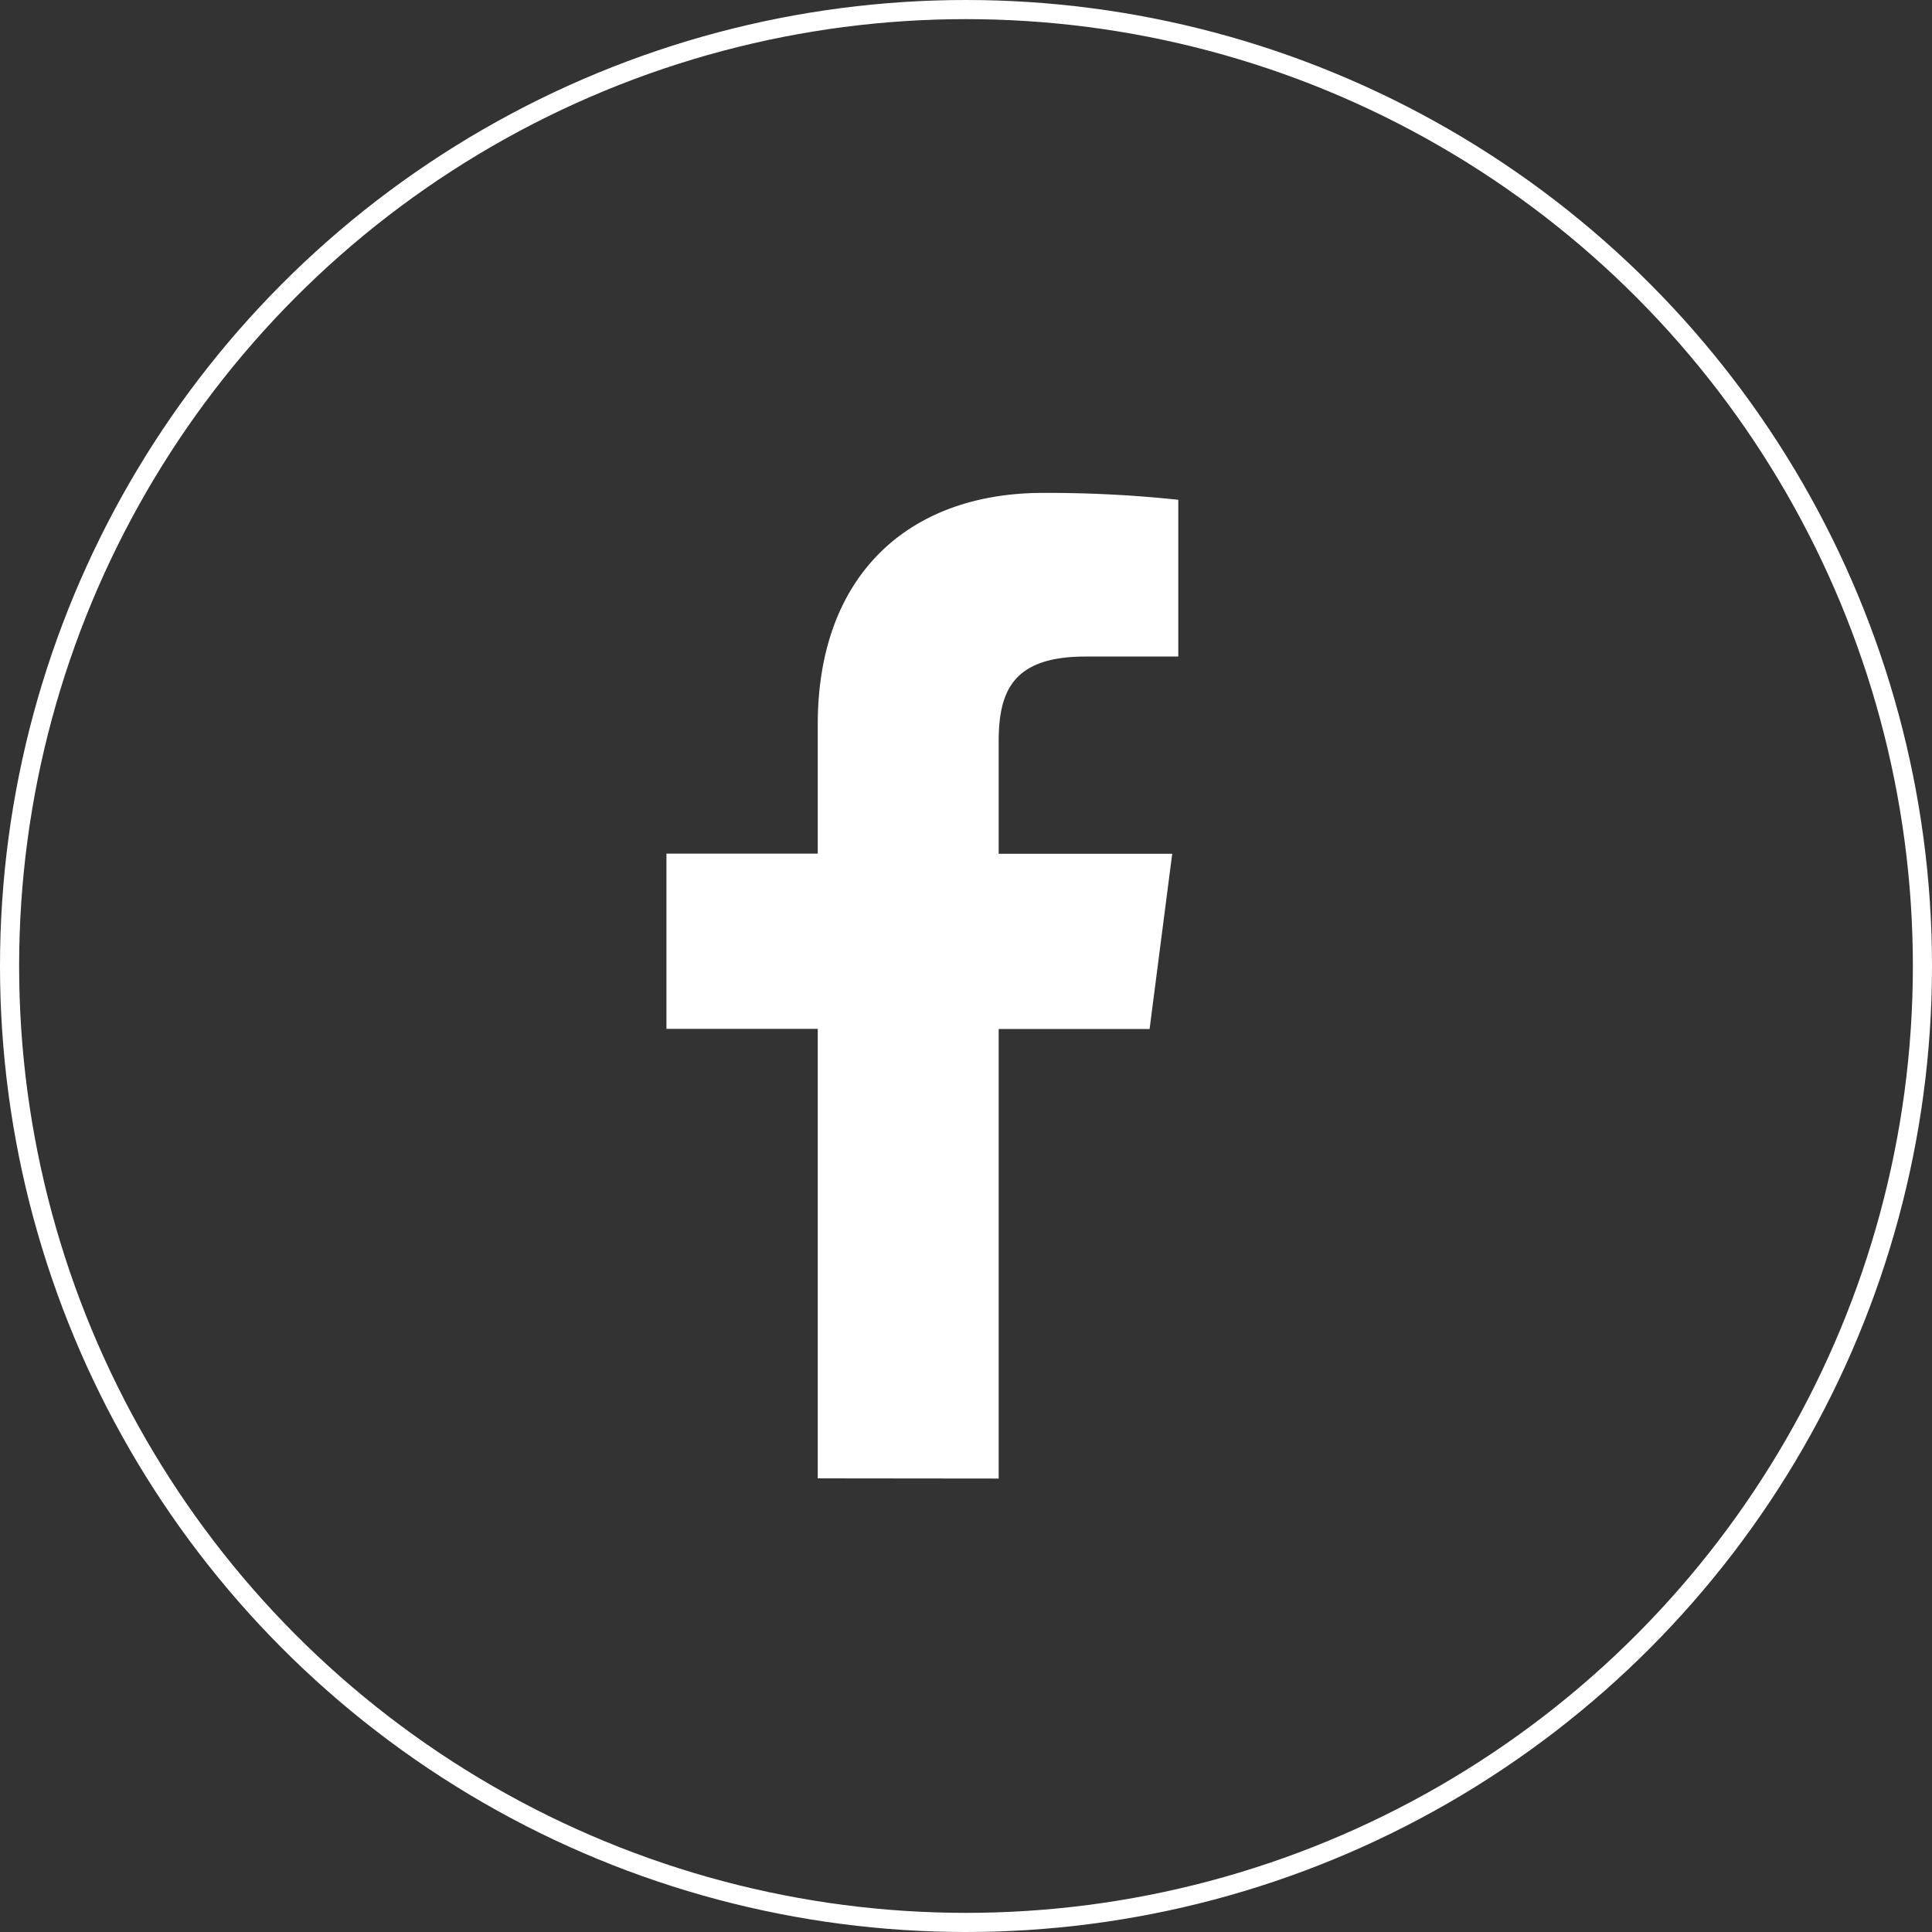
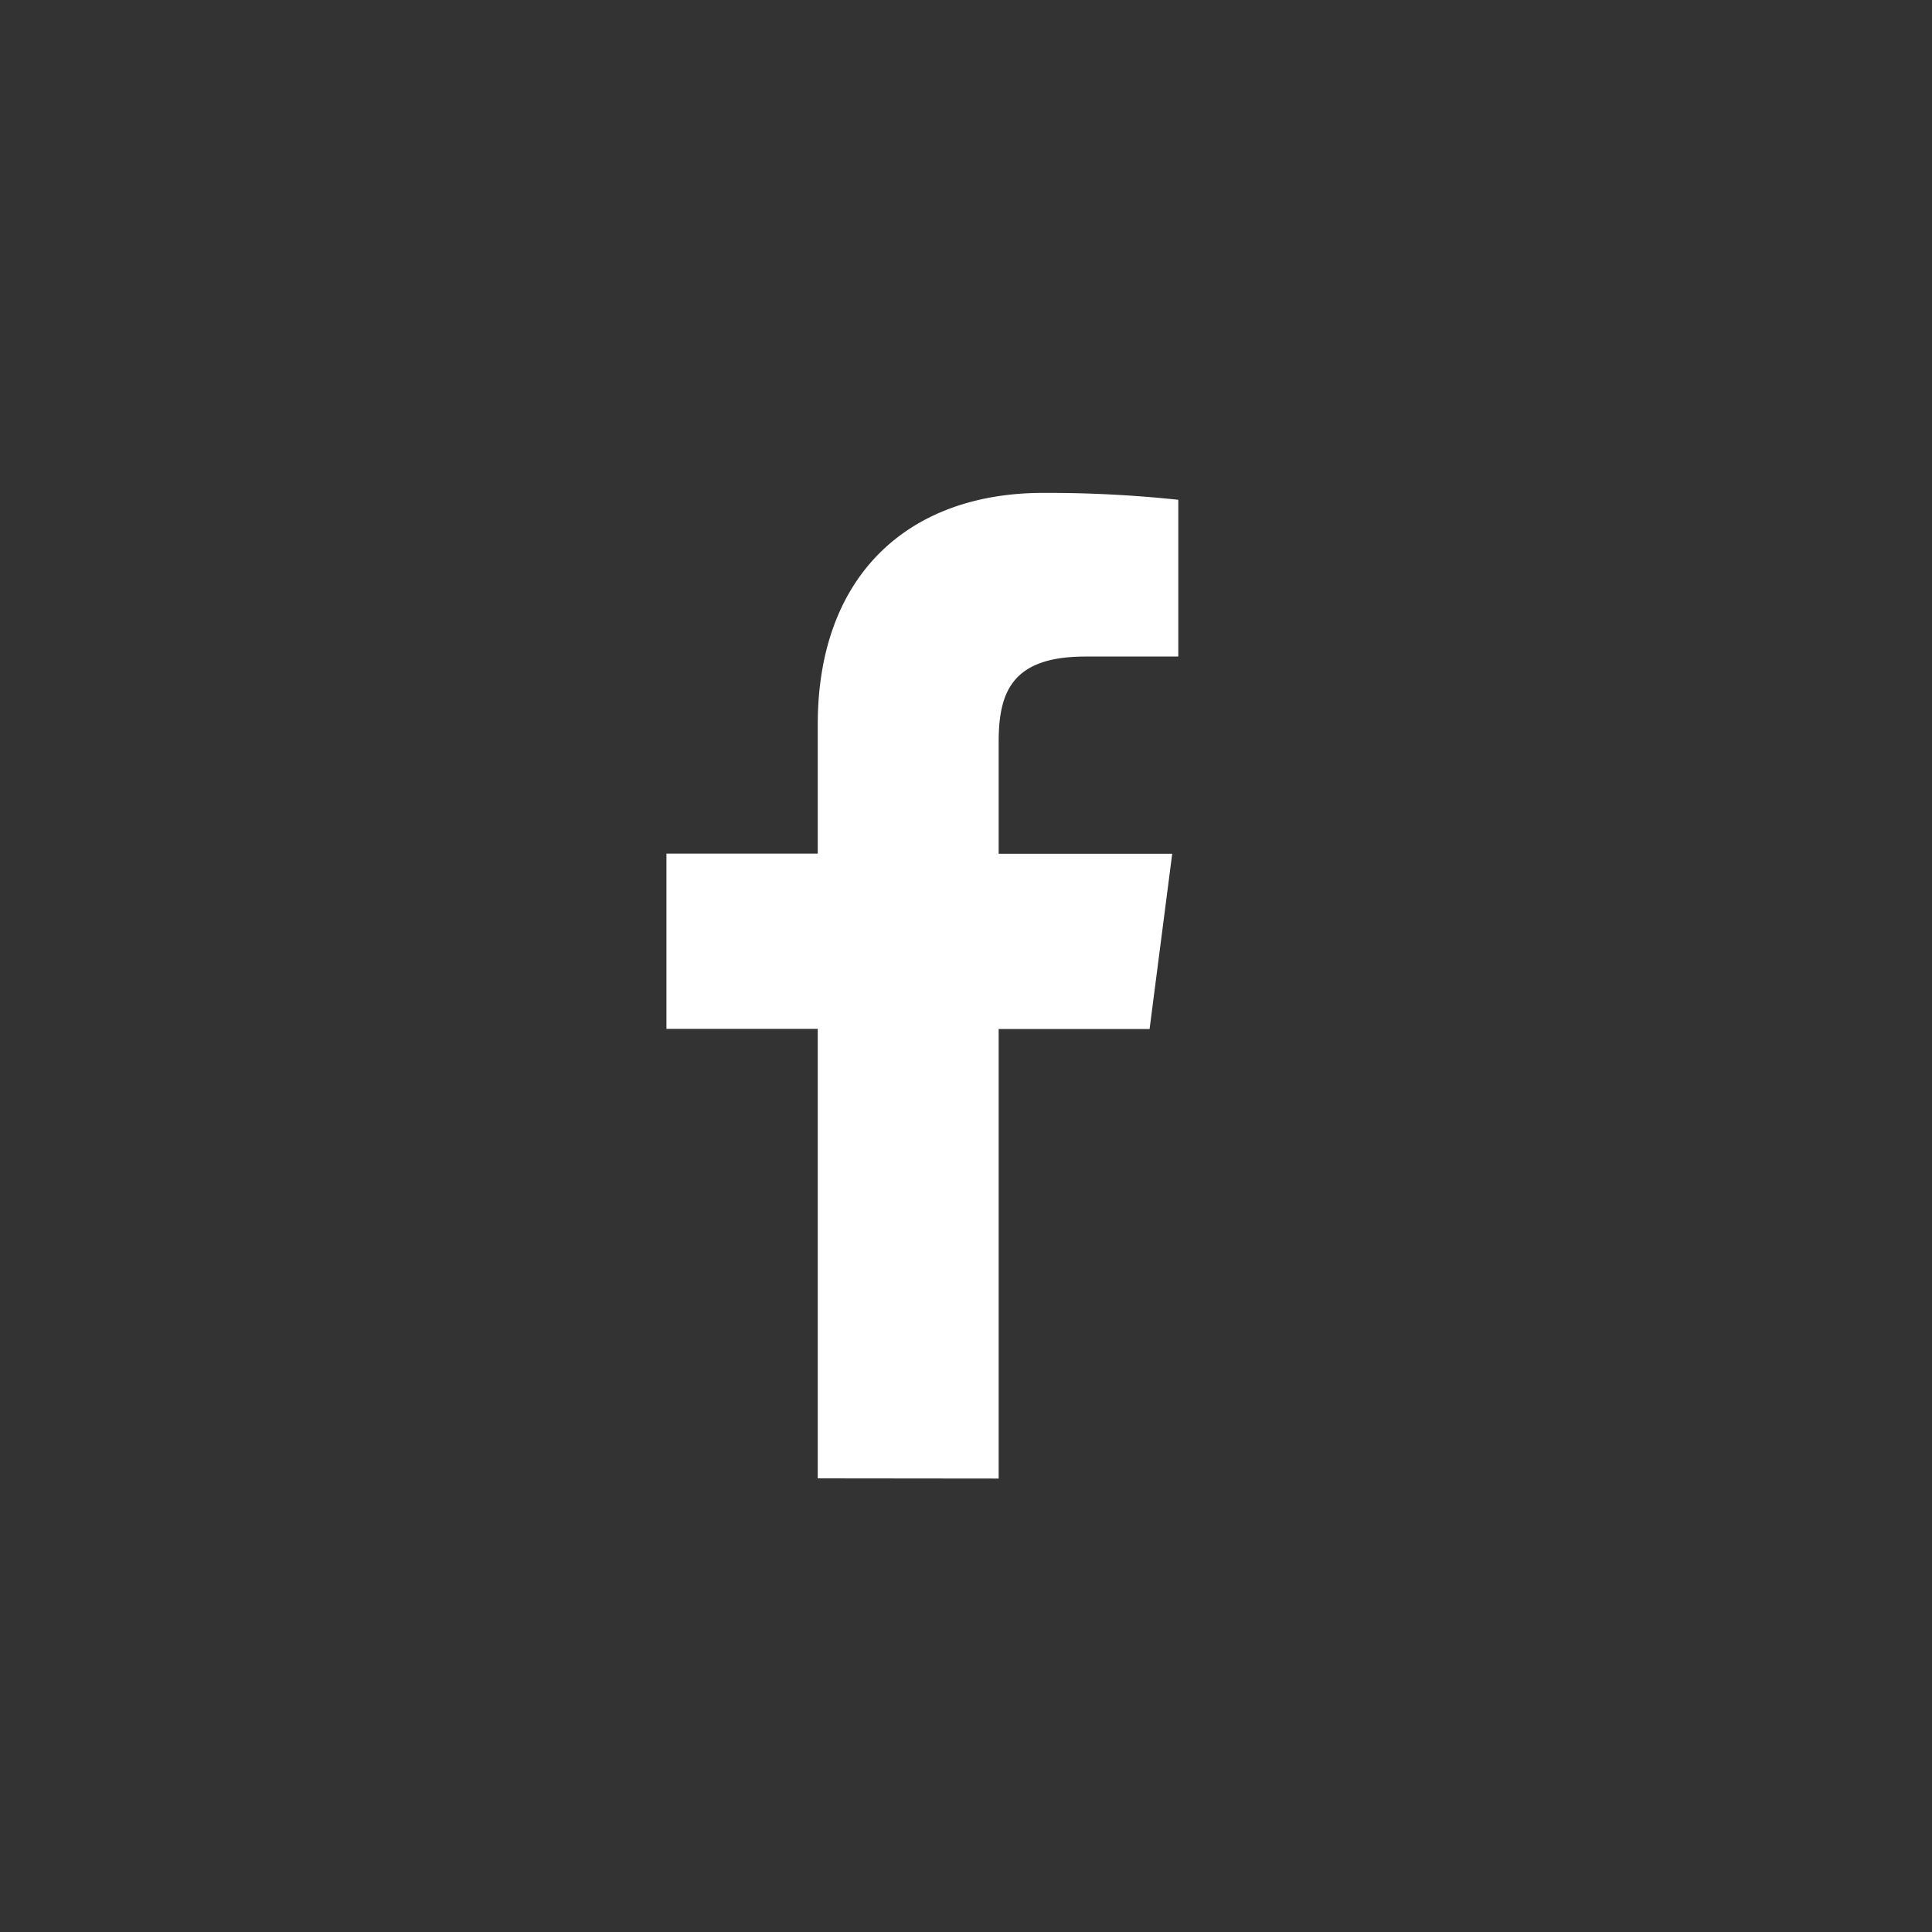
<svg xmlns="http://www.w3.org/2000/svg" viewBox="0 0 404 404">
  <rect x="0" y="0" width="404" height="404" fill="#333333" stroke="none" />
  <defs>
    <style>.cls-1{fill:#fff;}.cls-2{fill:none;stroke:#fff;stroke-miterlimit:10;stroke-width:4px;}</style>
  </defs>
  <g id="Layer_2" data-name="Layer 2">
    <g id="Layer_1-2" data-name="Layer 1">
      <path class="cls-1" d="M208.83,309.18v-94h31.56l4.73-36.64H208.83V155.13c0-10.61,2.95-17.84,18.16-17.84h19.4V104.51a258.66,258.66,0,0,0-28.27-1.44c-28,0-47.12,17.07-47.12,48.43v27H139.36v36.64H171v94Z" />
-       <circle class="cls-2" cx="202" cy="202" r="200" />
    </g>
  </g>
</svg>